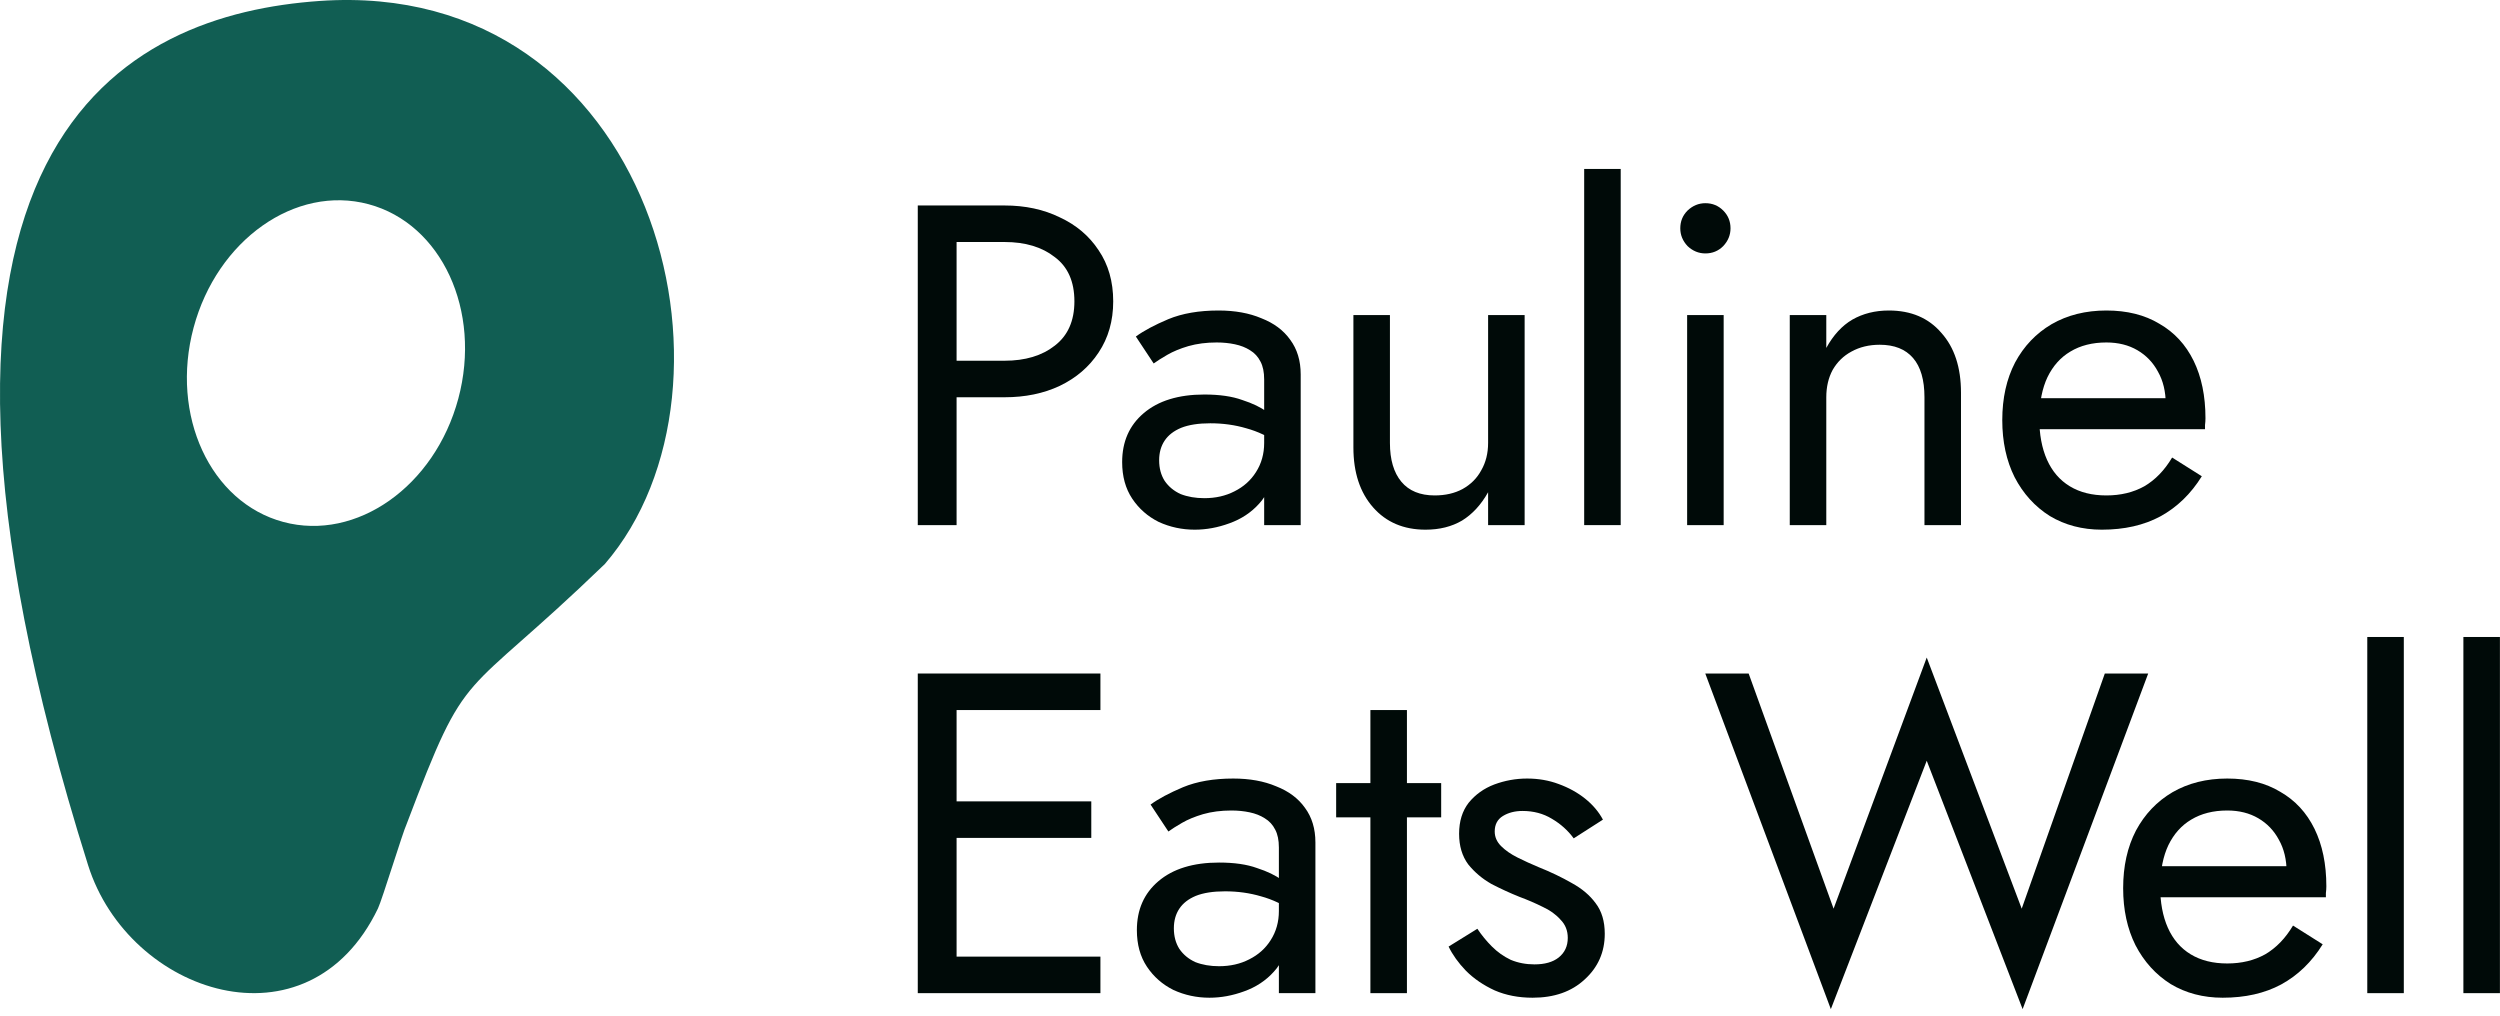
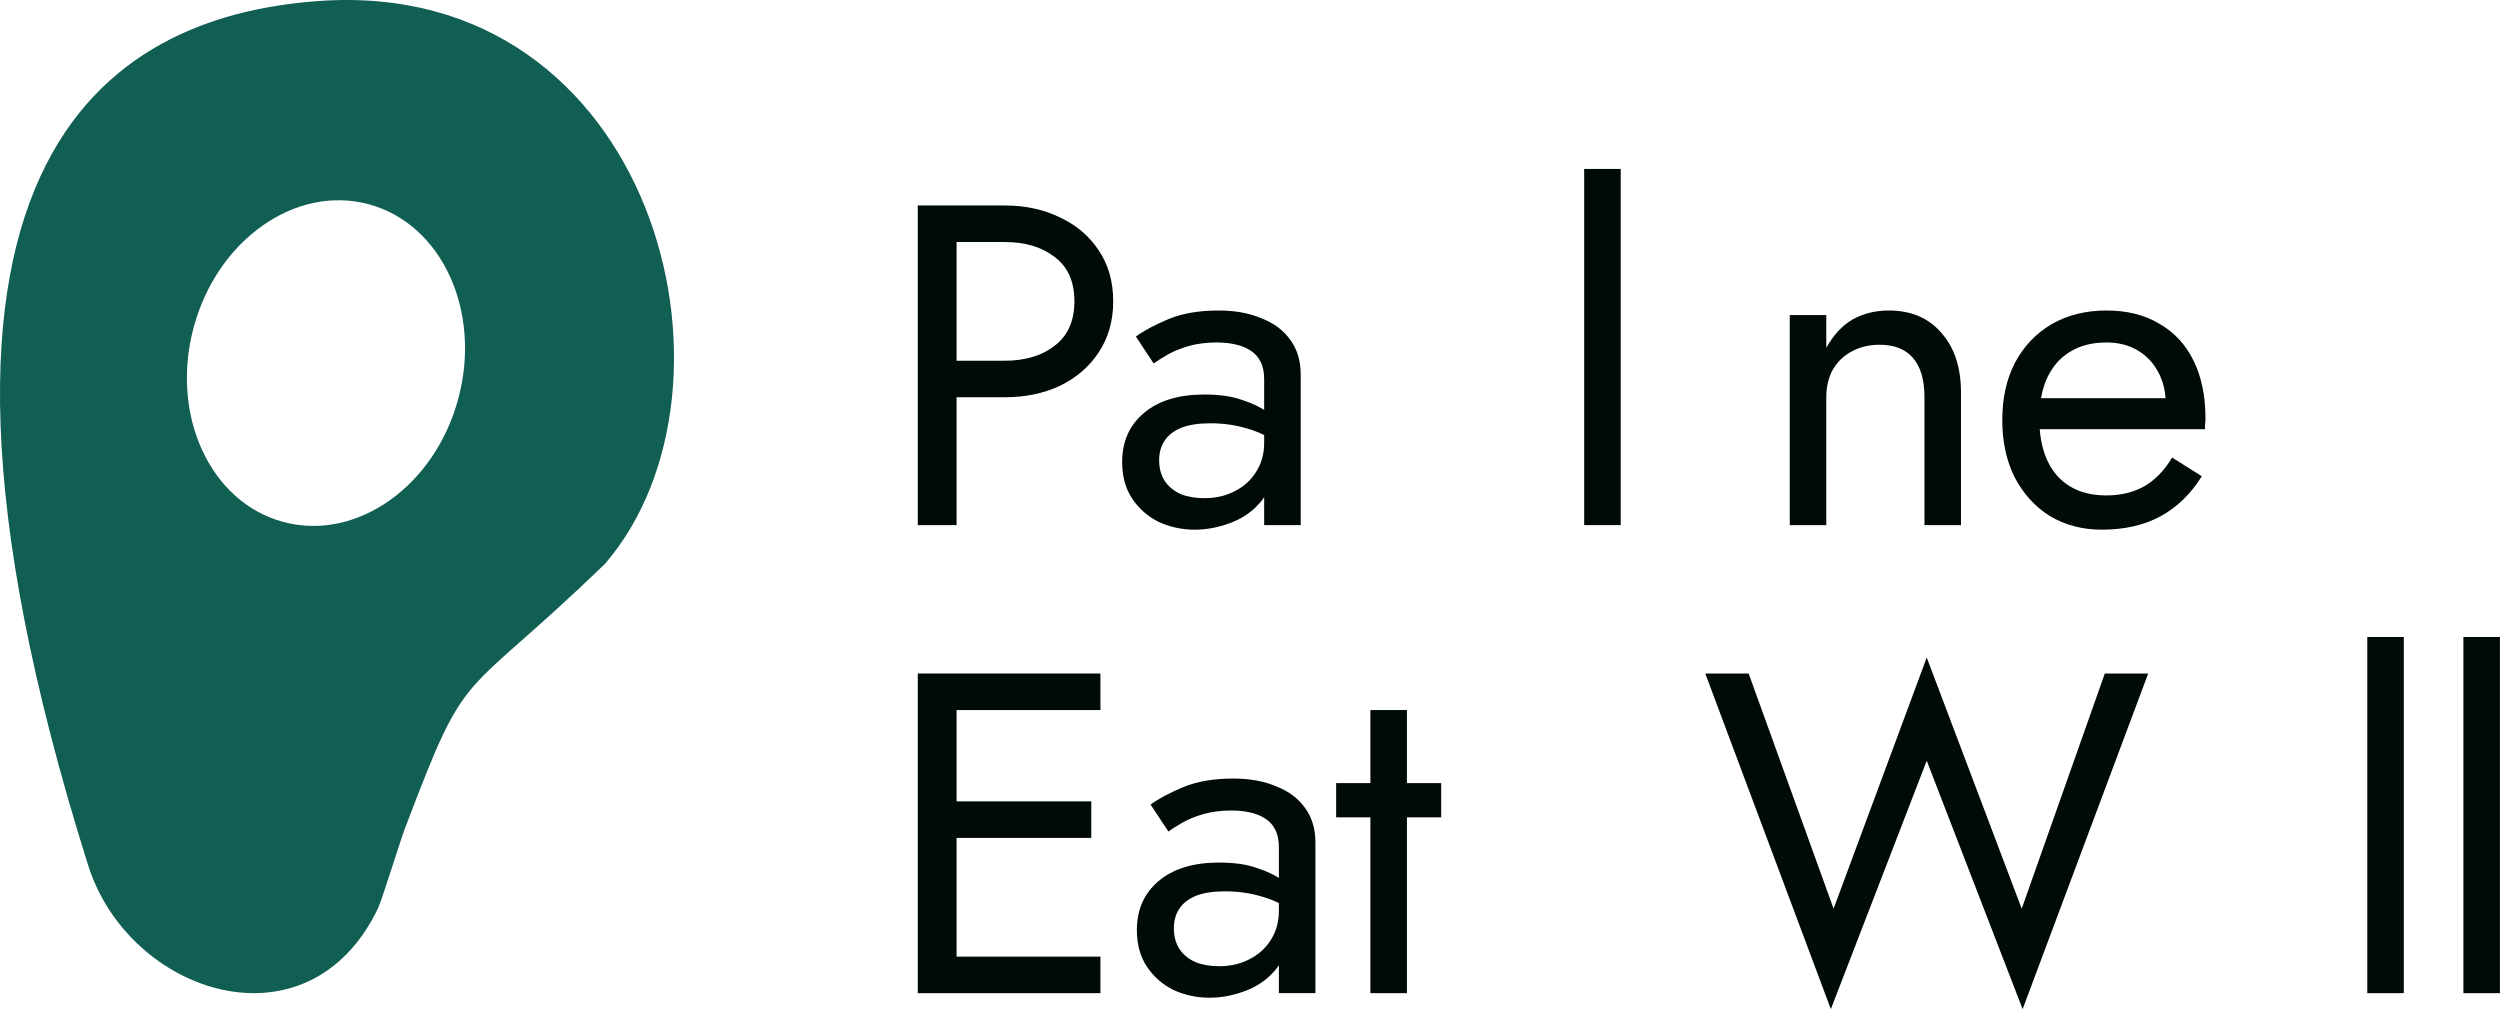
<svg xmlns="http://www.w3.org/2000/svg" fill="none" viewBox="0 0 219 89" height="89" width="219">
  <path fill="#000A08" d="M215.793 55.8H218.993V87H215.793V55.8Z" />
  <path fill="#000A08" d="M207.374 55.8H210.574V87H207.374V55.8Z" />
-   <path fill="#000A08" d="M194.708 87.4C193.001 87.4 191.481 87 190.148 86.2C188.841 85.373 187.815 84.24 187.068 82.8C186.348 81.36 185.988 79.693 185.988 77.8C185.988 75.88 186.361 74.2 187.108 72.76C187.881 71.32 188.948 70.2 190.308 69.4C191.695 68.6 193.295 68.2 195.108 68.2C196.921 68.2 198.468 68.587 199.748 69.36C201.055 70.107 202.055 71.187 202.748 72.6C203.441 74.013 203.788 75.693 203.788 77.64C203.788 77.827 203.775 78.027 203.748 78.24C203.748 78.427 203.748 78.547 203.748 78.6H188.028V75.88H201.228L199.948 77.72C200.028 77.587 200.108 77.387 200.188 77.12C200.268 76.827 200.308 76.587 200.308 76.4C200.308 75.307 200.081 74.36 199.628 73.56C199.201 72.76 198.601 72.133 197.828 71.68C197.055 71.227 196.148 71 195.108 71C193.881 71 192.828 71.267 191.948 71.8C191.095 72.307 190.428 73.053 189.948 74.04C189.495 75 189.255 76.187 189.228 77.6C189.228 79.04 189.455 80.267 189.908 81.28C190.361 82.293 191.028 83.067 191.908 83.6C192.788 84.133 193.855 84.4 195.108 84.4C196.361 84.4 197.468 84.133 198.428 83.6C199.388 83.04 200.201 82.2 200.868 81.08L203.468 82.72C202.508 84.267 201.295 85.44 199.828 86.24C198.388 87.013 196.681 87.4 194.708 87.4Z" />
  <path fill="#000A08" d="M177.102 79.6L184.382 59H188.182L177.182 88.4L168.782 66.64L160.382 88.4L149.382 59H153.182L160.622 79.6L168.782 57.6L177.102 79.6Z" />
-   <path fill="#000A08" d="M129.417 81.36C129.79 81.92 130.217 82.44 130.697 82.92C131.177 83.4 131.724 83.787 132.337 84.08C132.977 84.347 133.67 84.48 134.417 84.48C135.324 84.48 136.03 84.28 136.537 83.88C137.07 83.453 137.337 82.88 137.337 82.16C137.337 81.52 137.124 80.987 136.697 80.56C136.297 80.107 135.777 79.733 135.137 79.44C134.497 79.12 133.817 78.827 133.097 78.56C132.297 78.24 131.484 77.867 130.657 77.44C129.857 76.987 129.177 76.413 128.617 75.72C128.084 75 127.817 74.107 127.817 73.04C127.817 71.947 128.097 71.04 128.657 70.32C129.244 69.6 129.99 69.067 130.897 68.72C131.83 68.373 132.79 68.2 133.777 68.2C134.764 68.2 135.684 68.36 136.537 68.68C137.417 69 138.19 69.427 138.857 69.96C139.524 70.493 140.044 71.107 140.417 71.8L137.857 73.44C137.35 72.747 136.71 72.173 135.937 71.72C135.19 71.267 134.337 71.04 133.377 71.04C132.71 71.04 132.137 71.187 131.657 71.48C131.177 71.773 130.937 72.227 130.937 72.84C130.937 73.32 131.124 73.747 131.497 74.12C131.87 74.493 132.35 74.827 132.937 75.12C133.524 75.413 134.137 75.693 134.777 75.96C135.844 76.387 136.817 76.853 137.697 77.36C138.577 77.84 139.27 78.427 139.777 79.12C140.31 79.813 140.577 80.707 140.577 81.8C140.577 83.4 139.99 84.733 138.817 85.8C137.67 86.867 136.15 87.4 134.257 87.4C133.03 87.4 131.924 87.187 130.937 86.76C129.95 86.307 129.11 85.733 128.417 85.04C127.75 84.347 127.244 83.64 126.897 82.92L129.417 81.36Z" />
  <path fill="#000A08" d="M117.047 68.6H126.247V71.6H117.047V68.6ZM120.047 62.2H123.247V87H120.047V62.2Z" />
  <path fill="#000A08" d="M102.83 81.32C102.83 82.013 102.99 82.613 103.31 83.12C103.656 83.627 104.123 84.013 104.71 84.28C105.323 84.52 106.016 84.64 106.79 84.64C107.776 84.64 108.656 84.44 109.43 84.04C110.23 83.64 110.856 83.08 111.31 82.36C111.79 81.613 112.03 80.76 112.03 79.8L112.67 82.2C112.67 83.373 112.31 84.347 111.59 85.12C110.896 85.893 110.03 86.467 108.99 86.84C107.976 87.213 106.963 87.4 105.95 87.4C104.83 87.4 103.776 87.173 102.79 86.72C101.83 86.24 101.056 85.56 100.47 84.68C99.883 83.8 99.59 82.733 99.59 81.48C99.59 79.693 100.216 78.267 101.47 77.2C102.75 76.107 104.523 75.56 106.79 75.56C108.123 75.56 109.23 75.72 110.11 76.04C111.016 76.333 111.736 76.68 112.27 77.08C112.803 77.453 113.163 77.76 113.35 78V79.88C112.416 79.24 111.456 78.787 110.47 78.52C109.483 78.227 108.43 78.08 107.31 78.08C106.27 78.08 105.416 78.213 104.75 78.48C104.11 78.747 103.63 79.12 103.31 79.6C102.99 80.08 102.83 80.653 102.83 81.32ZM102.35 72.84L100.79 70.48C101.483 69.973 102.43 69.467 103.63 68.96C104.856 68.453 106.323 68.2 108.03 68.2C109.47 68.2 110.723 68.427 111.79 68.88C112.883 69.307 113.723 69.933 114.31 70.76C114.923 71.587 115.23 72.6 115.23 73.8V87H112.03V74.24C112.03 73.6 111.923 73.08 111.71 72.68C111.496 72.253 111.19 71.92 110.79 71.68C110.416 71.44 109.976 71.267 109.47 71.16C108.963 71.053 108.43 71 107.87 71C106.963 71 106.136 71.107 105.39 71.32C104.67 71.533 104.056 71.787 103.55 72.08C103.043 72.373 102.643 72.627 102.35 72.84Z" />
  <path fill="#000A08" d="M82.278 87V83.8H96.397V87H82.278ZM82.278 62.2V59H96.397V62.2H82.278ZM82.278 73.4V70.2H95.597V73.4H82.278ZM80.397 59H83.797V87H80.397V59Z" />
  <path fill="#000A08" d="M184.119 46.4C182.412 46.4 180.892 46 179.559 45.2C178.252 44.373 177.226 43.24 176.479 41.8C175.759 40.36 175.399 38.693 175.399 36.8C175.399 34.88 175.772 33.2 176.519 31.76C177.292 30.32 178.359 29.2 179.719 28.4C181.106 27.6 182.706 27.2 184.519 27.2C186.332 27.2 187.879 27.587 189.159 28.36C190.466 29.107 191.466 30.187 192.159 31.6C192.852 33.013 193.199 34.693 193.199 36.64C193.199 36.827 193.186 37.027 193.159 37.24C193.159 37.427 193.159 37.547 193.159 37.6H177.439V34.88H190.639L189.359 36.72C189.439 36.587 189.519 36.387 189.599 36.12C189.679 35.827 189.719 35.587 189.719 35.4C189.719 34.307 189.492 33.36 189.039 32.56C188.612 31.76 188.012 31.133 187.239 30.68C186.466 30.227 185.559 30 184.519 30C183.292 30 182.239 30.267 181.359 30.8C180.506 31.307 179.839 32.053 179.359 33.04C178.906 34 178.666 35.187 178.639 36.6C178.639 38.04 178.866 39.267 179.319 40.28C179.772 41.293 180.439 42.067 181.319 42.6C182.199 43.133 183.266 43.4 184.519 43.4C185.772 43.4 186.879 43.133 187.839 42.6C188.799 42.04 189.612 41.2 190.279 40.08L192.879 41.72C191.919 43.267 190.706 44.44 189.239 45.24C187.799 46.013 186.092 46.4 184.119 46.4Z" />
  <path fill="#000A08" d="M168.583 34.8C168.583 33.28 168.25 32.133 167.583 31.36C166.917 30.587 165.943 30.2 164.663 30.2C163.73 30.2 162.903 30.4 162.183 30.8C161.49 31.173 160.943 31.707 160.543 32.4C160.17 33.093 159.983 33.893 159.983 34.8V46H156.783V27.6H159.983V30.48C160.597 29.36 161.357 28.533 162.263 28C163.197 27.467 164.263 27.2 165.463 27.2C167.41 27.2 168.943 27.853 170.063 29.16C171.21 30.44 171.783 32.187 171.783 34.4V46H168.583V34.8Z" />
-   <path fill="#000A08" d="M147.193 20C147.193 19.387 147.406 18.867 147.833 18.44C148.286 18.013 148.806 17.8 149.393 17.8C150.006 17.8 150.526 18.013 150.953 18.44C151.379 18.867 151.593 19.387 151.593 20C151.593 20.587 151.379 21.107 150.953 21.56C150.526 21.987 150.006 22.2 149.393 22.2C148.806 22.2 148.286 21.987 147.833 21.56C147.406 21.107 147.193 20.587 147.193 20ZM147.793 27.6H150.993V46H147.793V27.6Z" />
  <path fill="#000A08" d="M138.774 14.8H141.974V46H138.774V14.8Z" />
-   <path fill="#000A08" d="M121.758 38.8C121.758 40.267 122.092 41.4 122.758 42.2C123.425 43 124.398 43.4 125.678 43.4C126.612 43.4 127.425 43.213 128.118 42.84C128.838 42.44 129.385 41.893 129.758 41.2C130.158 40.507 130.358 39.707 130.358 38.8V27.6H133.558V46H130.358V43.12C129.745 44.213 128.985 45.04 128.078 45.6C127.172 46.133 126.105 46.4 124.878 46.4C122.958 46.4 121.425 45.747 120.278 44.44C119.132 43.133 118.558 41.387 118.558 39.2V27.6H121.758V38.8Z" />
  <path fill="#000A08" d="M101.541 40.32C101.541 41.013 101.701 41.613 102.021 42.12C102.367 42.627 102.834 43.013 103.421 43.28C104.034 43.52 104.727 43.64 105.501 43.64C106.487 43.64 107.367 43.44 108.141 43.04C108.941 42.64 109.567 42.08 110.021 41.36C110.501 40.613 110.741 39.76 110.741 38.8L111.381 41.2C111.381 42.373 111.021 43.347 110.301 44.12C109.607 44.893 108.741 45.467 107.701 45.84C106.687 46.213 105.674 46.4 104.661 46.4C103.541 46.4 102.487 46.173 101.501 45.72C100.541 45.24 99.767 44.56 99.181 43.68C98.594 42.8 98.301 41.733 98.301 40.48C98.301 38.693 98.927 37.267 100.181 36.2C101.461 35.107 103.234 34.56 105.501 34.56C106.834 34.56 107.941 34.72 108.821 35.04C109.727 35.333 110.447 35.68 110.981 36.08C111.514 36.453 111.874 36.76 112.061 37V38.88C111.127 38.24 110.167 37.787 109.181 37.52C108.194 37.227 107.141 37.08 106.021 37.08C104.981 37.08 104.127 37.213 103.461 37.48C102.821 37.747 102.341 38.12 102.021 38.6C101.701 39.08 101.541 39.653 101.541 40.32ZM101.061 31.84L99.501 29.48C100.194 28.973 101.141 28.467 102.341 27.96C103.567 27.453 105.034 27.2 106.741 27.2C108.181 27.2 109.434 27.427 110.501 27.88C111.594 28.307 112.434 28.933 113.021 29.76C113.634 30.587 113.941 31.6 113.941 32.8V46H110.741V33.24C110.741 32.6 110.634 32.08 110.421 31.68C110.207 31.253 109.901 30.92 109.501 30.68C109.127 30.44 108.687 30.267 108.181 30.16C107.674 30.053 107.141 30 106.581 30C105.674 30 104.847 30.107 104.101 30.32C103.381 30.533 102.767 30.787 102.261 31.08C101.754 31.373 101.354 31.627 101.061 31.84Z" />
  <path fill="#000A08" d="M80.397 18H83.797V46H80.397V18ZM82.278 21.2V18H87.998C89.811 18 91.424 18.347 92.838 19.04C94.278 19.707 95.411 20.667 96.237 21.92C97.091 23.173 97.517 24.667 97.517 26.4C97.517 28.107 97.091 29.6 96.237 30.88C95.411 32.133 94.278 33.107 92.838 33.8C91.424 34.467 89.811 34.8 87.998 34.8H82.278V31.6H87.998C89.811 31.6 91.278 31.16 92.397 30.28C93.544 29.4 94.118 28.107 94.118 26.4C94.118 24.667 93.544 23.373 92.397 22.52C91.278 21.64 89.811 21.2 87.998 21.2H82.278Z" />
  <path fill="#115E53" d="M7.716 75.787C11.277 87.098 27.004 92.299 33.112 79.574C33.48 78.807 35.286 72.889 35.627 72.171C41.065 57.835 40.15 61.79 52.983 49.409C66.411 33.838 57.283 -1.963 28.001 0.084C11.181 1.26 -12.364 11.995 7.716 75.787ZM32.285 17.888C38.689 19.604 42.21 27.227 40.15 34.914C38.091 42.602 31.229 47.442 24.825 45.726C18.421 44.01 14.9 36.388 16.959 28.7C19.019 21.013 25.881 16.172 32.285 17.888Z" clip-rule="evenodd" fill-rule="evenodd" />
</svg>